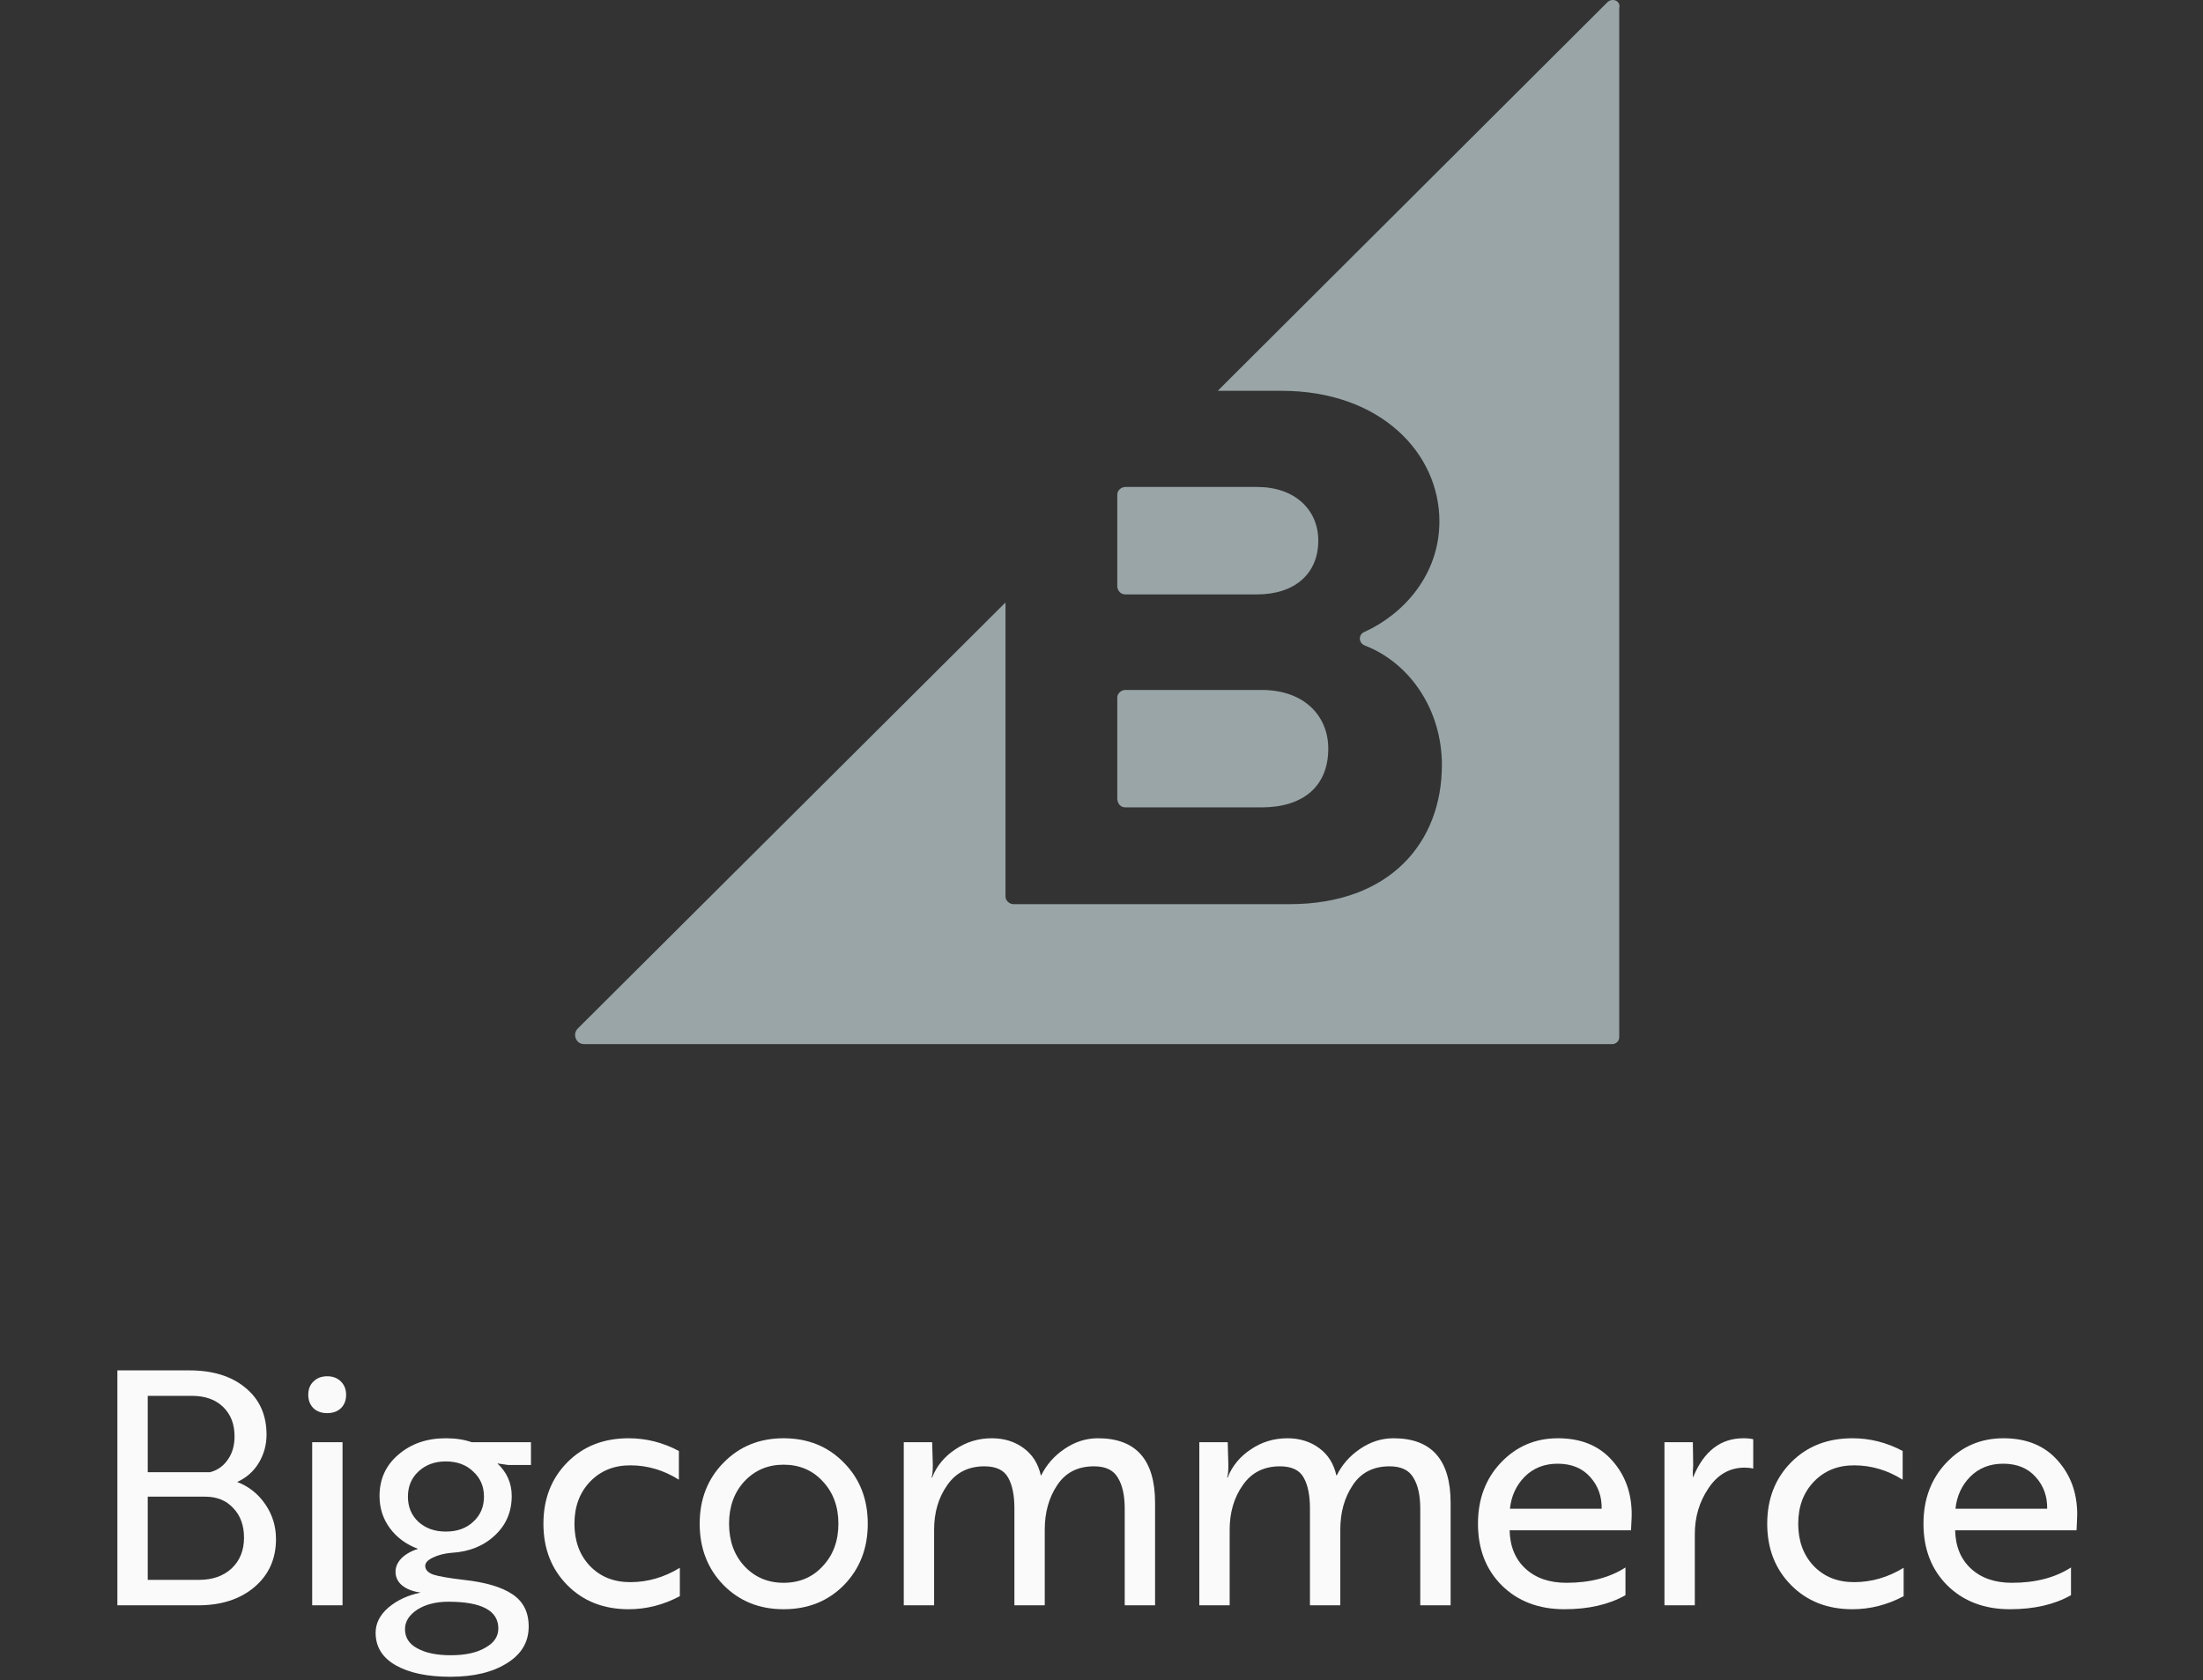
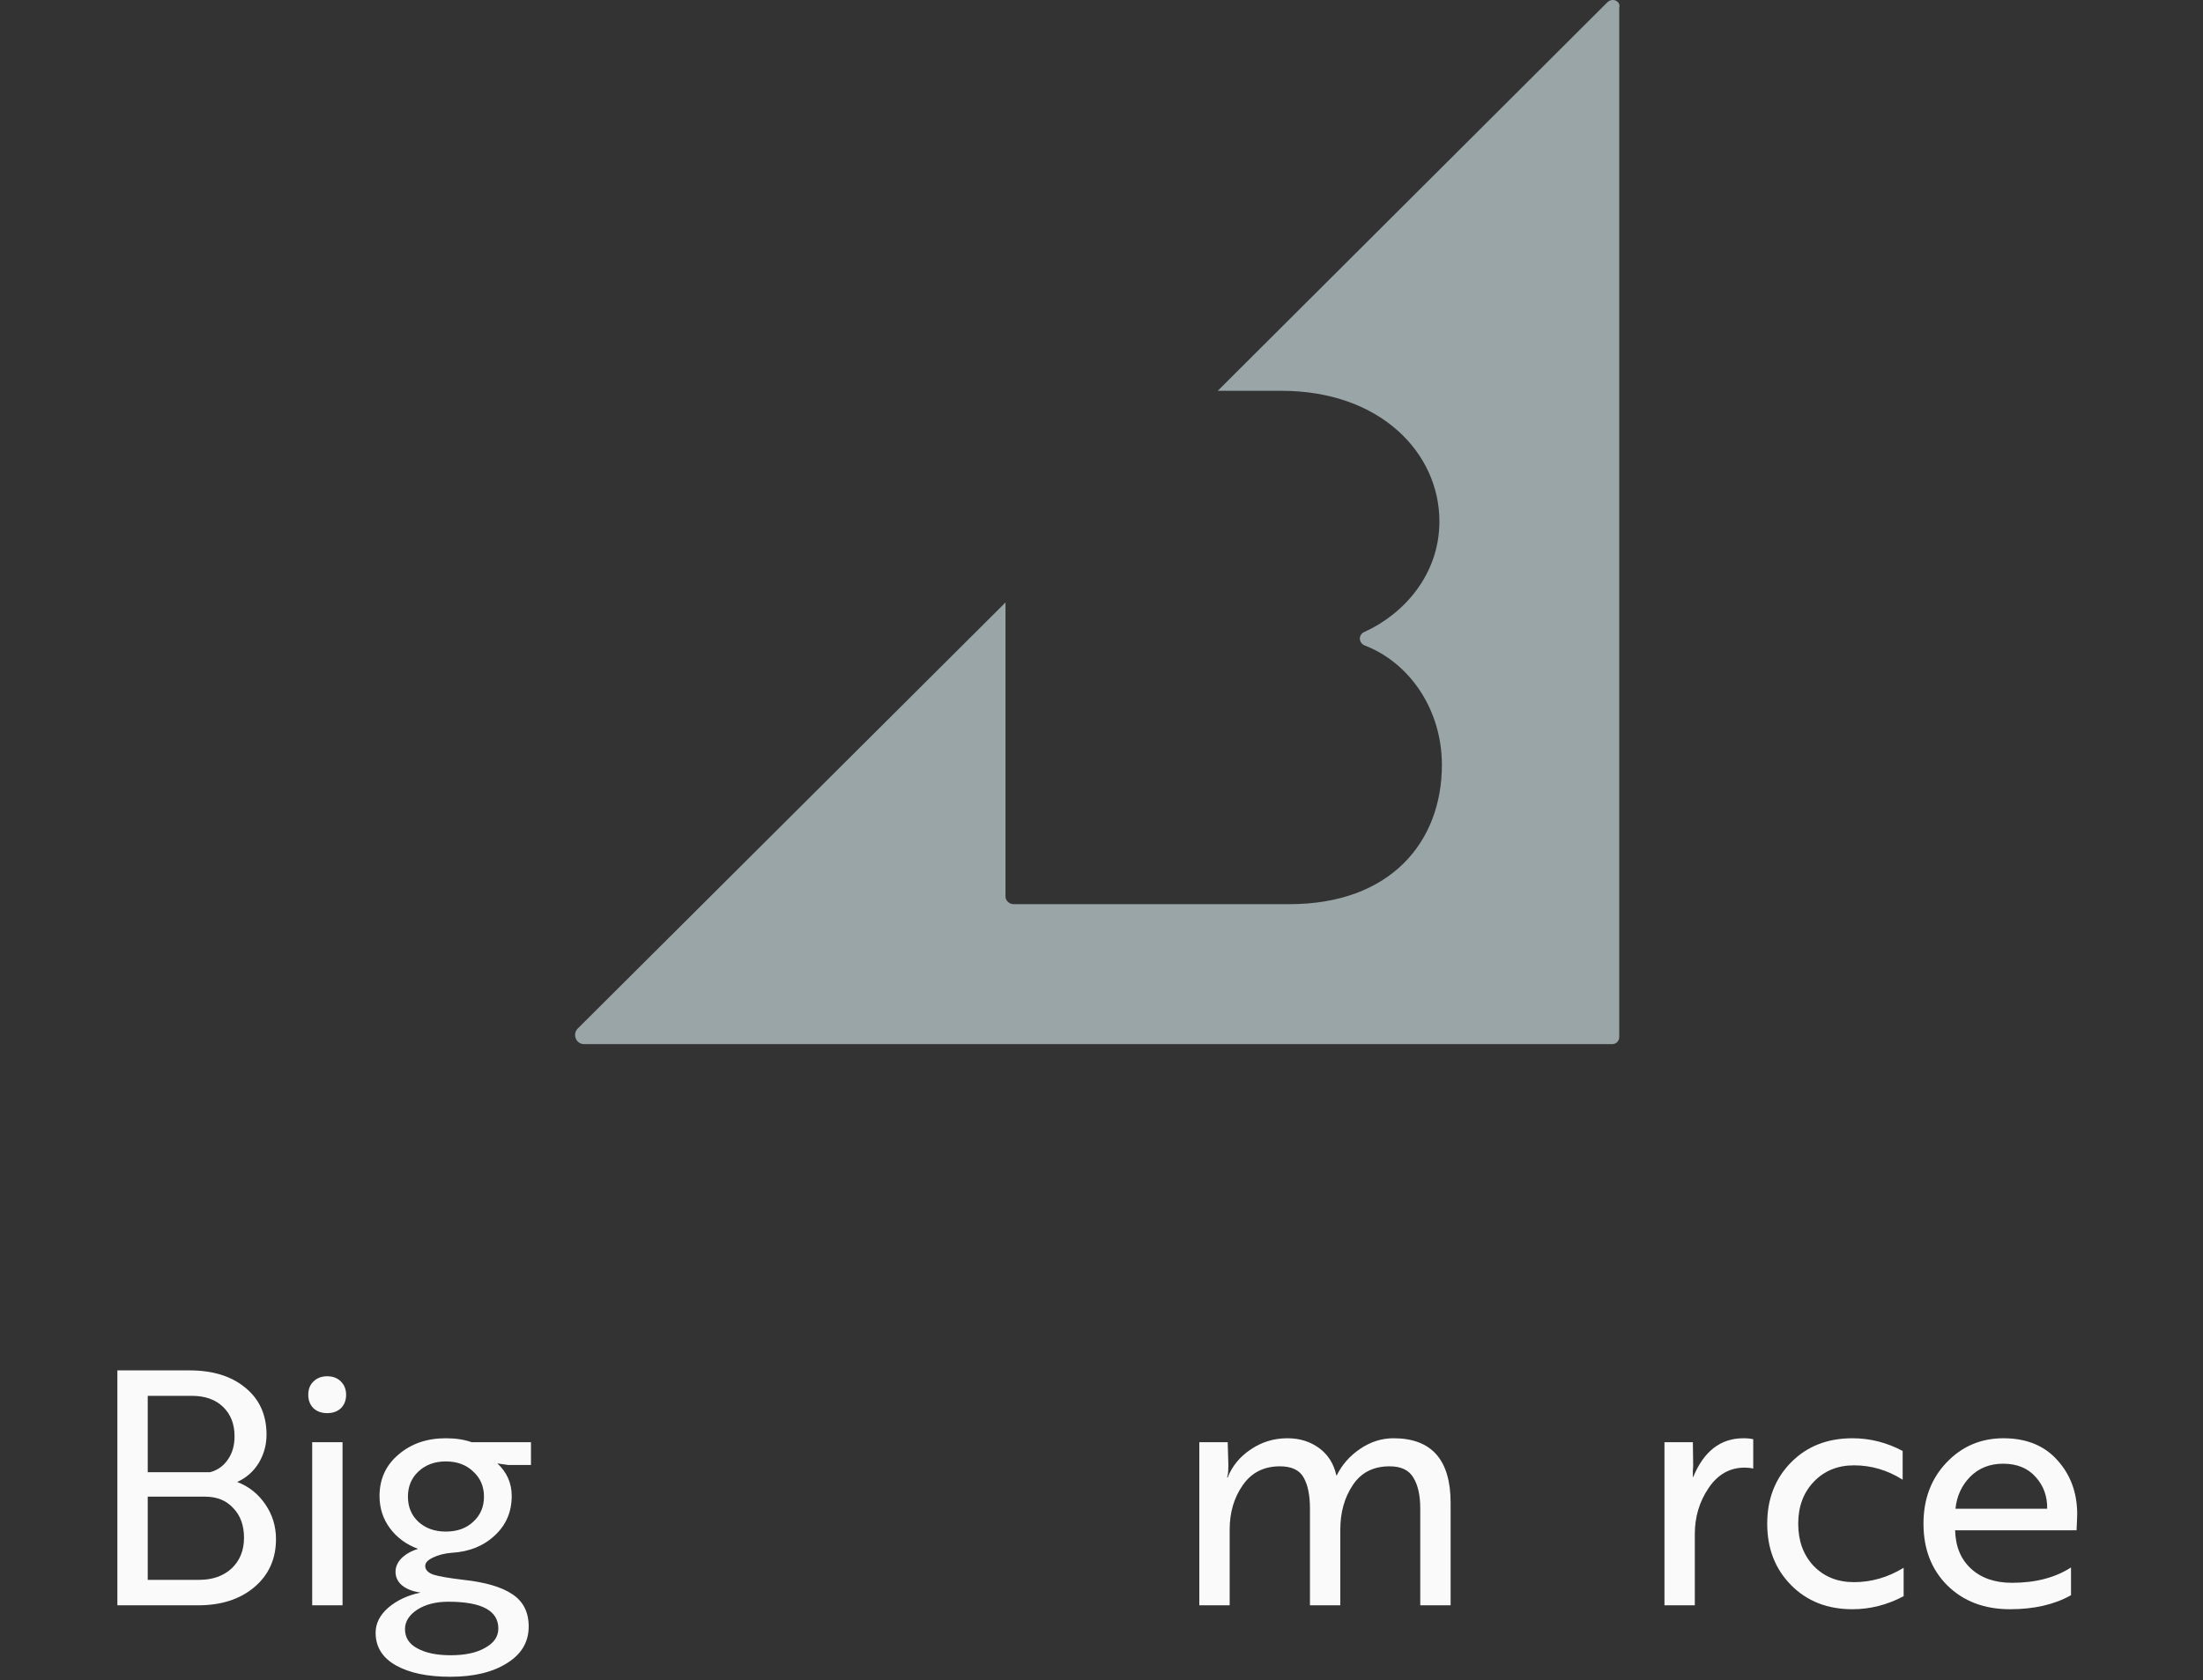
<svg xmlns="http://www.w3.org/2000/svg" width="135" height="103" viewBox="0 0 135 103" fill="none">
  <rect x="0" y="0" width="135" height="103" fill="#333333" stroke="none" />
  <g clip-path="url(#clip0_13390_5689)">
-     <path d="M68.963 36.435H77.036C79.332 36.435 80.785 35.172 80.785 33.142C80.785 31.228 79.332 29.849 77.036 29.849H68.963C68.696 29.849 68.467 30.078 68.467 30.31V35.975C68.503 36.242 68.693 36.435 68.963 36.435ZM68.963 49.49H77.304C79.867 49.49 81.397 48.188 81.397 45.89C81.397 43.899 79.944 42.291 77.304 42.291H68.963C68.696 42.291 68.467 42.52 68.467 42.752V48.993C68.503 49.299 68.693 49.49 68.963 49.49Z" fill="#99A5A7" />
    <path d="M98.499 0.141L74.624 23.955H78.527C84.61 23.955 88.207 27.783 88.207 31.956C88.207 35.249 85.988 37.66 83.615 38.733C83.232 38.887 83.232 39.422 83.654 39.574C86.407 40.647 88.359 43.518 88.359 46.886C88.359 51.633 85.183 55.422 79.023 55.422H62.113C61.846 55.422 61.617 55.193 61.617 54.962V36.929L35.407 63.043C35.062 63.387 35.291 64 35.79 64H98.805C99.034 64 99.227 63.809 99.227 63.578V0.486C99.34 0.064 98.805 -0.165 98.499 0.141Z" fill="#99A5A7" />
  </g>
  <path d="M14.533 90.84C15.24 91.107 15.813 91.56 16.253 92.2C16.693 92.84 16.913 93.553 16.913 94.34C16.913 95.553 16.473 96.533 15.593 97.28C14.713 98.027 13.56 98.4 12.133 98.4H7.193V84H11.613C13.04 84 14.18 84.353 15.033 85.06C15.9 85.767 16.333 86.727 16.333 87.94C16.333 88.567 16.173 89.147 15.853 89.68C15.533 90.2 15.093 90.587 14.533 90.84ZM9.053 90.24H12.873C13.327 90.12 13.687 89.867 13.953 89.48C14.233 89.093 14.373 88.613 14.373 88.04C14.373 87.293 14.14 86.693 13.673 86.24C13.207 85.787 12.567 85.56 11.753 85.56H9.053V90.24ZM9.053 91.74V96.84H12.193C13.02 96.84 13.687 96.607 14.193 96.14C14.7 95.66 14.953 95.033 14.953 94.26C14.953 93.5 14.733 92.893 14.293 92.44C13.867 91.973 13.293 91.74 12.573 91.74H9.053Z" fill="#FAFAFB" />
  <path d="M19.131 88.4H20.991V98.4H19.131V88.4ZM18.89 85.5C18.89 85.153 18.997 84.88 19.21 84.68C19.424 84.467 19.704 84.36 20.05 84.36C20.397 84.36 20.677 84.467 20.89 84.68C21.104 84.893 21.21 85.167 21.21 85.5C21.21 85.833 21.104 86.107 20.89 86.32C20.677 86.52 20.397 86.62 20.05 86.62C19.704 86.62 19.424 86.52 19.21 86.32C18.997 86.107 18.89 85.833 18.89 85.5Z" fill="#FAFAFB" />
  <path d="M26.058 95.98C26.058 96.22 26.225 96.4 26.558 96.52C26.892 96.627 27.512 96.733 28.418 96.84C29.752 96.987 30.745 97.28 31.398 97.72C32.065 98.16 32.398 98.82 32.398 99.7C32.398 100.647 31.958 101.393 31.078 101.94C30.198 102.5 29.038 102.78 27.598 102.78C26.198 102.78 25.085 102.547 24.258 102.08C23.432 101.613 23.018 100.947 23.018 100.08C23.018 99.507 23.278 98.993 23.798 98.54C24.332 98.087 24.992 97.78 25.778 97.62C25.298 97.553 24.918 97.407 24.638 97.18C24.372 96.953 24.238 96.673 24.238 96.34C24.238 96.047 24.358 95.773 24.598 95.52C24.852 95.267 25.192 95.073 25.618 94.94C24.898 94.673 24.325 94.253 23.898 93.68C23.472 93.107 23.258 92.447 23.258 91.7C23.258 90.66 23.645 89.813 24.418 89.16C25.192 88.493 26.158 88.16 27.318 88.16C27.918 88.16 28.445 88.24 28.898 88.4H32.538V89.8H31.158L30.598 89.72L30.478 89.7C31.065 90.247 31.358 90.913 31.358 91.7C31.358 92.673 31.012 93.48 30.318 94.12C29.638 94.76 28.765 95.113 27.698 95.18H27.678C27.225 95.22 26.838 95.32 26.518 95.48C26.212 95.627 26.058 95.793 26.058 95.98ZM27.318 93.88C28.012 93.88 28.572 93.68 28.998 93.28C29.438 92.88 29.658 92.367 29.658 91.74C29.658 91.113 29.438 90.6 28.998 90.2C28.572 89.787 28.012 89.58 27.318 89.58C26.638 89.58 26.078 89.787 25.638 90.2C25.212 90.6 24.998 91.113 24.998 91.74C24.998 92.367 25.212 92.88 25.638 93.28C26.078 93.68 26.638 93.88 27.318 93.88ZM27.618 101.46C28.512 101.46 29.218 101.307 29.738 101C30.272 100.707 30.538 100.313 30.538 99.82C30.538 98.727 29.518 98.18 27.478 98.18C26.718 98.18 26.085 98.34 25.578 98.66C25.072 98.993 24.818 99.393 24.818 99.86C24.818 100.38 25.072 100.773 25.578 101.04C26.085 101.32 26.765 101.46 27.618 101.46Z" fill="#FAFAFB" />
-   <path d="M36.161 90.82C35.522 91.487 35.202 92.347 35.202 93.4C35.202 94.453 35.515 95.313 36.142 95.98C36.782 96.647 37.608 96.98 38.621 96.98C39.688 96.98 40.702 96.687 41.661 96.1V97.84C40.661 98.373 39.615 98.64 38.522 98.64C36.988 98.64 35.735 98.147 34.761 97.16C33.788 96.173 33.301 94.92 33.301 93.4C33.301 91.88 33.788 90.627 34.761 89.64C35.735 88.653 36.988 88.16 38.522 88.16C39.602 88.16 40.628 88.42 41.602 88.94V90.7C40.668 90.113 39.675 89.82 38.621 89.82C37.621 89.82 36.801 90.153 36.161 90.82Z" fill="#FAFAFB" />
-   <path d="M48.017 88.16C49.511 88.16 50.744 88.66 51.717 89.66C52.691 90.647 53.177 91.893 53.177 93.4C53.177 94.907 52.691 96.16 51.717 97.16C50.744 98.147 49.511 98.64 48.017 98.64C46.537 98.64 45.311 98.147 44.337 97.16C43.364 96.16 42.877 94.907 42.877 93.4C42.877 91.893 43.364 90.647 44.337 89.66C45.311 88.66 46.537 88.16 48.017 88.16ZM48.017 97.02C48.991 97.02 49.791 96.68 50.417 96C51.057 95.32 51.377 94.453 51.377 93.4C51.377 92.347 51.057 91.48 50.417 90.8C49.791 90.12 48.991 89.78 48.017 89.78C47.057 89.78 46.257 90.12 45.617 90.8C44.991 91.48 44.677 92.347 44.677 93.4C44.677 94.453 44.991 95.32 45.617 96C46.257 96.68 47.057 97.02 48.017 97.02Z" fill="#FAFAFB" />
-   <path d="M55.383 88.4H57.123L57.163 89.8C57.163 90.2 57.136 90.453 57.083 90.56H57.123C57.403 89.853 57.876 89.28 58.543 88.84C59.21 88.387 59.956 88.16 60.783 88.16C61.53 88.16 62.176 88.36 62.723 88.76C63.27 89.16 63.623 89.72 63.783 90.44H63.803C64.123 89.787 64.596 89.247 65.223 88.82C65.863 88.38 66.55 88.16 67.283 88.16C69.616 88.16 70.783 89.48 70.783 92.12V98.4H68.923V92.48C68.923 91.667 68.783 91.033 68.503 90.58C68.236 90.113 67.75 89.88 67.043 89.88C66.043 89.88 65.29 90.267 64.783 91.04C64.276 91.8 64.023 92.707 64.023 93.76V98.4H62.163V92.46C62.163 91.66 62.036 91.033 61.783 90.58C61.53 90.113 61.043 89.88 60.323 89.88C59.336 89.88 58.576 90.267 58.043 91.04C57.51 91.8 57.243 92.707 57.243 93.76V98.4H55.383V88.4Z" fill="#FAFAFB" />
  <path d="M73.494 88.4H75.234L75.274 89.8C75.274 90.2 75.247 90.453 75.194 90.56H75.234C75.514 89.853 75.987 89.28 76.654 88.84C77.32 88.387 78.067 88.16 78.894 88.16C79.641 88.16 80.287 88.36 80.834 88.76C81.38 89.16 81.734 89.72 81.894 90.44H81.914C82.234 89.787 82.707 89.247 83.334 88.82C83.974 88.38 84.66 88.16 85.394 88.16C87.727 88.16 88.894 89.48 88.894 92.12V98.4H87.034V92.48C87.034 91.667 86.894 91.033 86.614 90.58C86.347 90.113 85.861 89.88 85.154 89.88C84.154 89.88 83.4 90.267 82.894 91.04C82.387 91.8 82.134 92.707 82.134 93.76V98.4H80.274V92.46C80.274 91.66 80.147 91.033 79.894 90.58C79.641 90.113 79.154 89.88 78.434 89.88C77.447 89.88 76.687 90.267 76.154 91.04C75.621 91.8 75.354 92.707 75.354 93.76V98.4H73.494V88.4Z" fill="#FAFAFB" />
-   <path d="M95.469 88.16C96.883 88.16 97.99 88.613 98.79 89.52C99.59 90.413 99.99 91.513 99.99 92.82C99.99 92.967 99.983 93.153 99.969 93.38C99.956 93.607 99.95 93.747 99.95 93.8H92.51V93.82C92.536 94.807 92.863 95.587 93.49 96.16C94.116 96.733 94.95 97.02 95.99 97.02C97.43 97.02 98.636 96.707 99.609 96.08V97.78C98.596 98.353 97.35 98.64 95.87 98.64C94.296 98.64 93.016 98.153 92.029 97.18C91.056 96.207 90.57 94.947 90.57 93.4C90.57 91.893 91.036 90.647 91.969 89.66C92.916 88.66 94.083 88.16 95.469 88.16ZM98.15 92.48C98.163 91.72 97.93 91.073 97.45 90.54C96.969 89.993 96.303 89.72 95.45 89.72C94.636 89.72 93.963 89.987 93.43 90.52C92.909 91.053 92.609 91.707 92.529 92.48H98.15Z" fill="#FAFAFB" />
  <path d="M101.998 98.4V88.4H103.738L103.758 89.8C103.758 89.907 103.751 90.02 103.738 90.14C103.738 90.26 103.738 90.353 103.738 90.42C103.738 90.487 103.738 90.527 103.738 90.54H103.758C104.411 88.953 105.438 88.16 106.838 88.16C107.078 88.16 107.278 88.18 107.438 88.22V90.02C107.278 89.98 107.104 89.96 106.918 89.96C105.998 89.96 105.258 90.38 104.698 91.22C104.138 92.047 103.858 92.987 103.858 94.04V98.4H101.998Z" fill="#FAFAFB" />
  <path d="M111.155 90.82C110.515 91.487 110.195 92.347 110.195 93.4C110.195 94.453 110.509 95.313 111.135 95.98C111.775 96.647 112.602 96.98 113.615 96.98C114.682 96.98 115.695 96.687 116.655 96.1V97.84C115.655 98.373 114.609 98.64 113.515 98.64C111.982 98.64 110.729 98.147 109.755 97.16C108.782 96.173 108.295 94.92 108.295 93.4C108.295 91.88 108.782 90.627 109.755 89.64C110.729 88.653 111.982 88.16 113.515 88.16C114.595 88.16 115.622 88.42 116.595 88.94V90.7C115.662 90.113 114.669 89.82 113.615 89.82C112.615 89.82 111.795 90.153 111.155 90.82Z" fill="#FAFAFB" />
  <path d="M122.771 88.16C124.184 88.16 125.291 88.613 126.091 89.52C126.891 90.413 127.291 91.513 127.291 92.82C127.291 92.967 127.284 93.153 127.271 93.38C127.258 93.607 127.251 93.747 127.251 93.8H119.811V93.82C119.838 94.807 120.164 95.587 120.791 96.16C121.418 96.733 122.251 97.02 123.291 97.02C124.731 97.02 125.938 96.707 126.911 96.08V97.78C125.898 98.353 124.651 98.64 123.171 98.64C121.598 98.64 120.318 98.153 119.331 97.18C118.358 96.207 117.871 94.947 117.871 93.4C117.871 91.893 118.338 90.647 119.271 89.66C120.218 88.66 121.384 88.16 122.771 88.16ZM125.451 92.48C125.464 91.72 125.231 91.073 124.751 90.54C124.271 89.993 123.604 89.72 122.751 89.72C121.938 89.72 121.264 89.987 120.731 90.52C120.211 91.053 119.911 91.707 119.831 92.48H125.451Z" fill="#FAFAFB" />
  <defs>
    <clipPath id="clip0_13390_5689">
      <rect width="64" height="64" fill="white" transform="translate(35.242)" />
    </clipPath>
  </defs>
</svg>